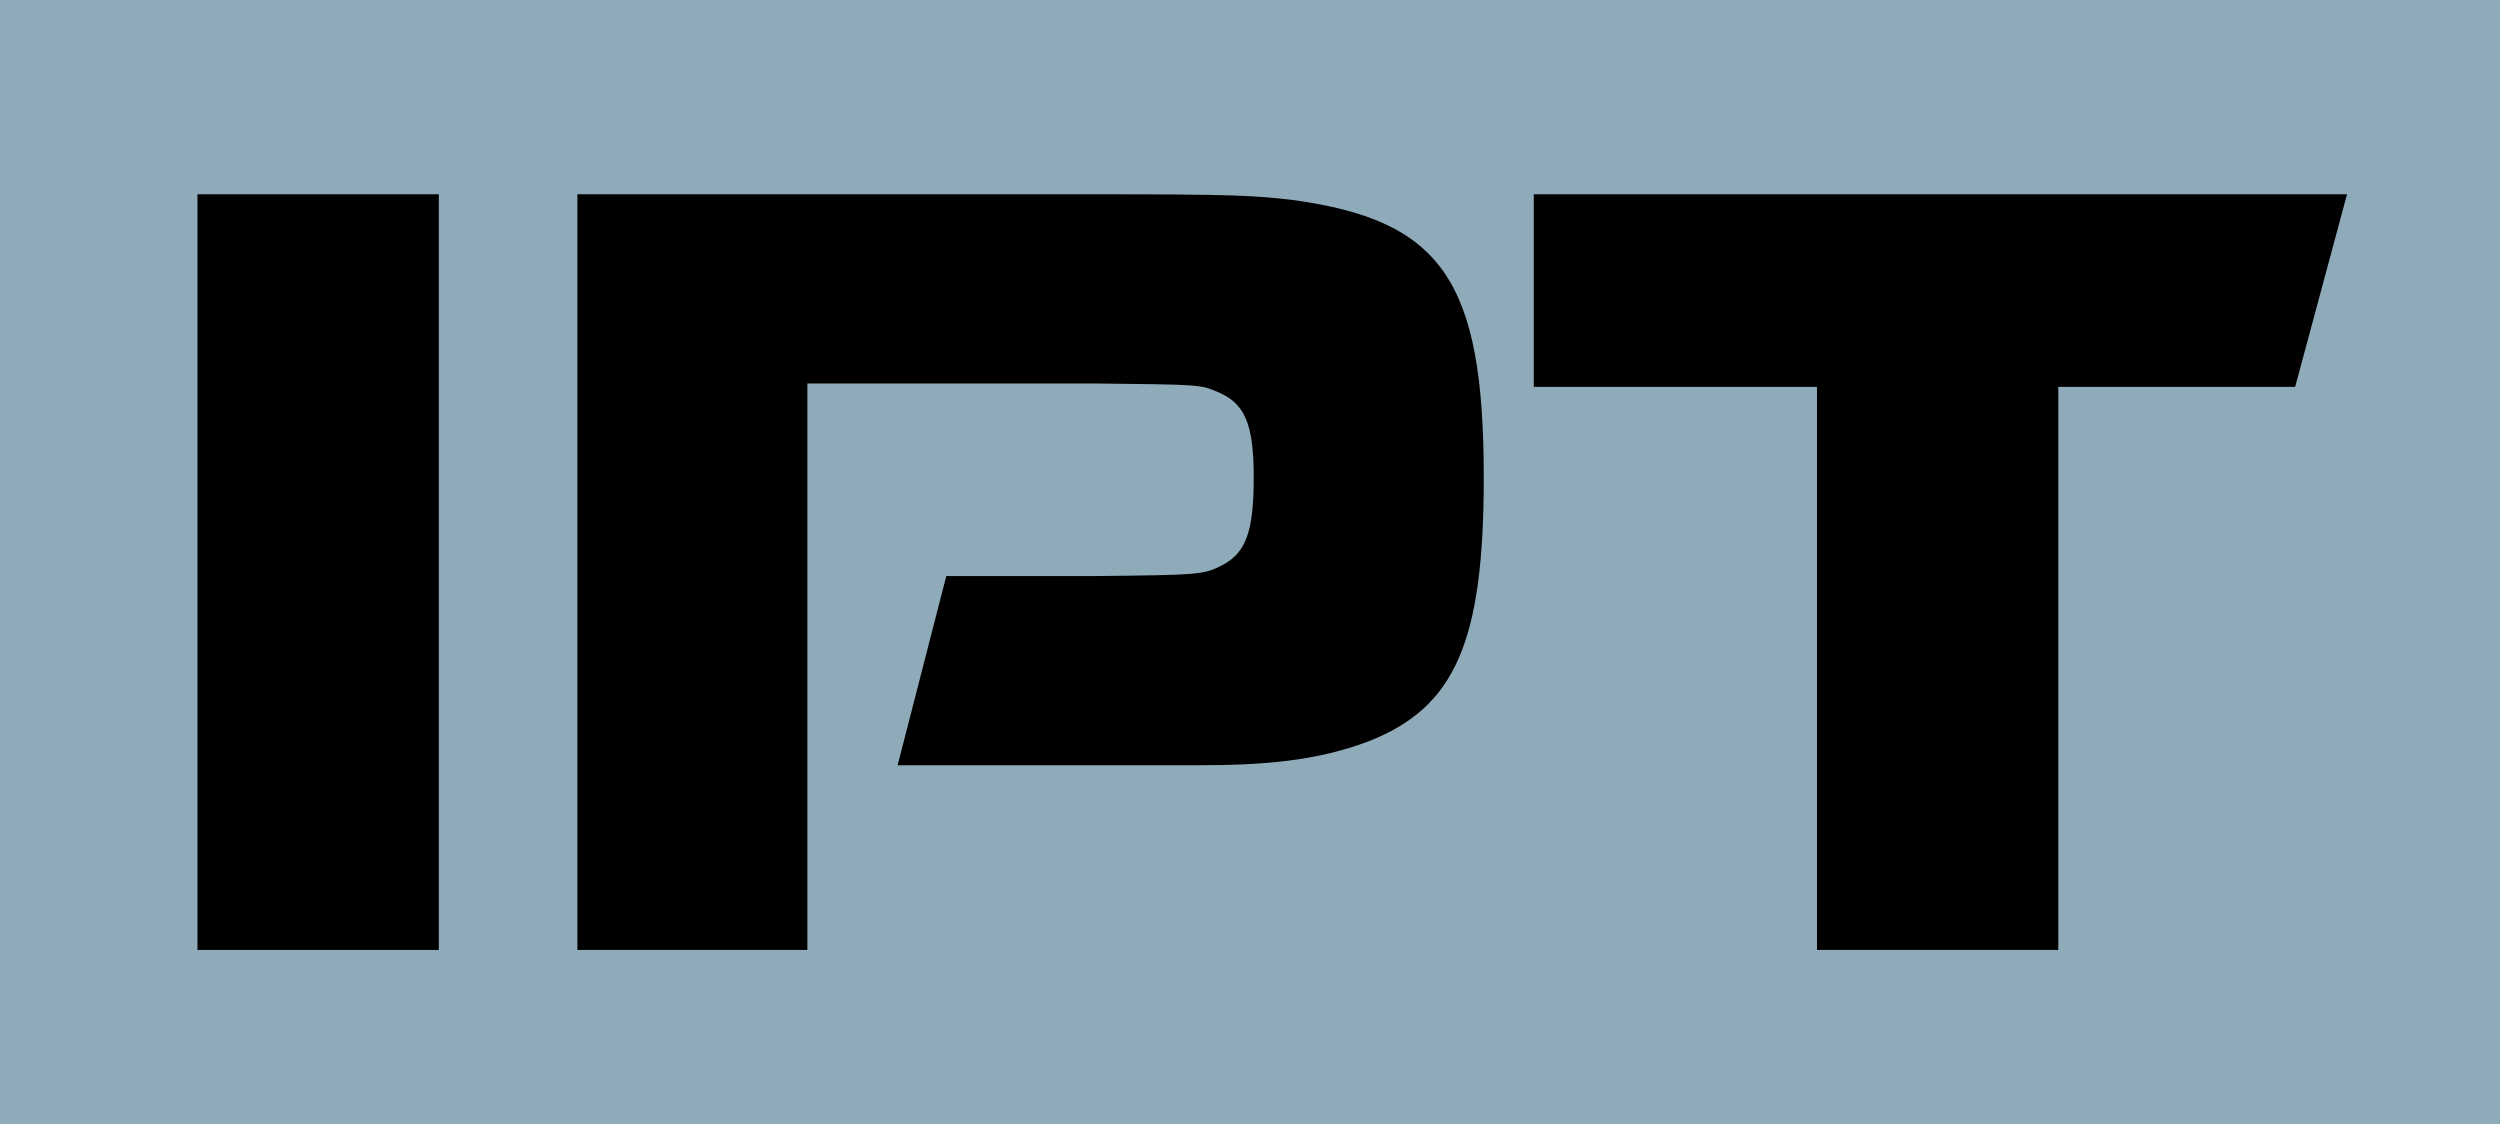
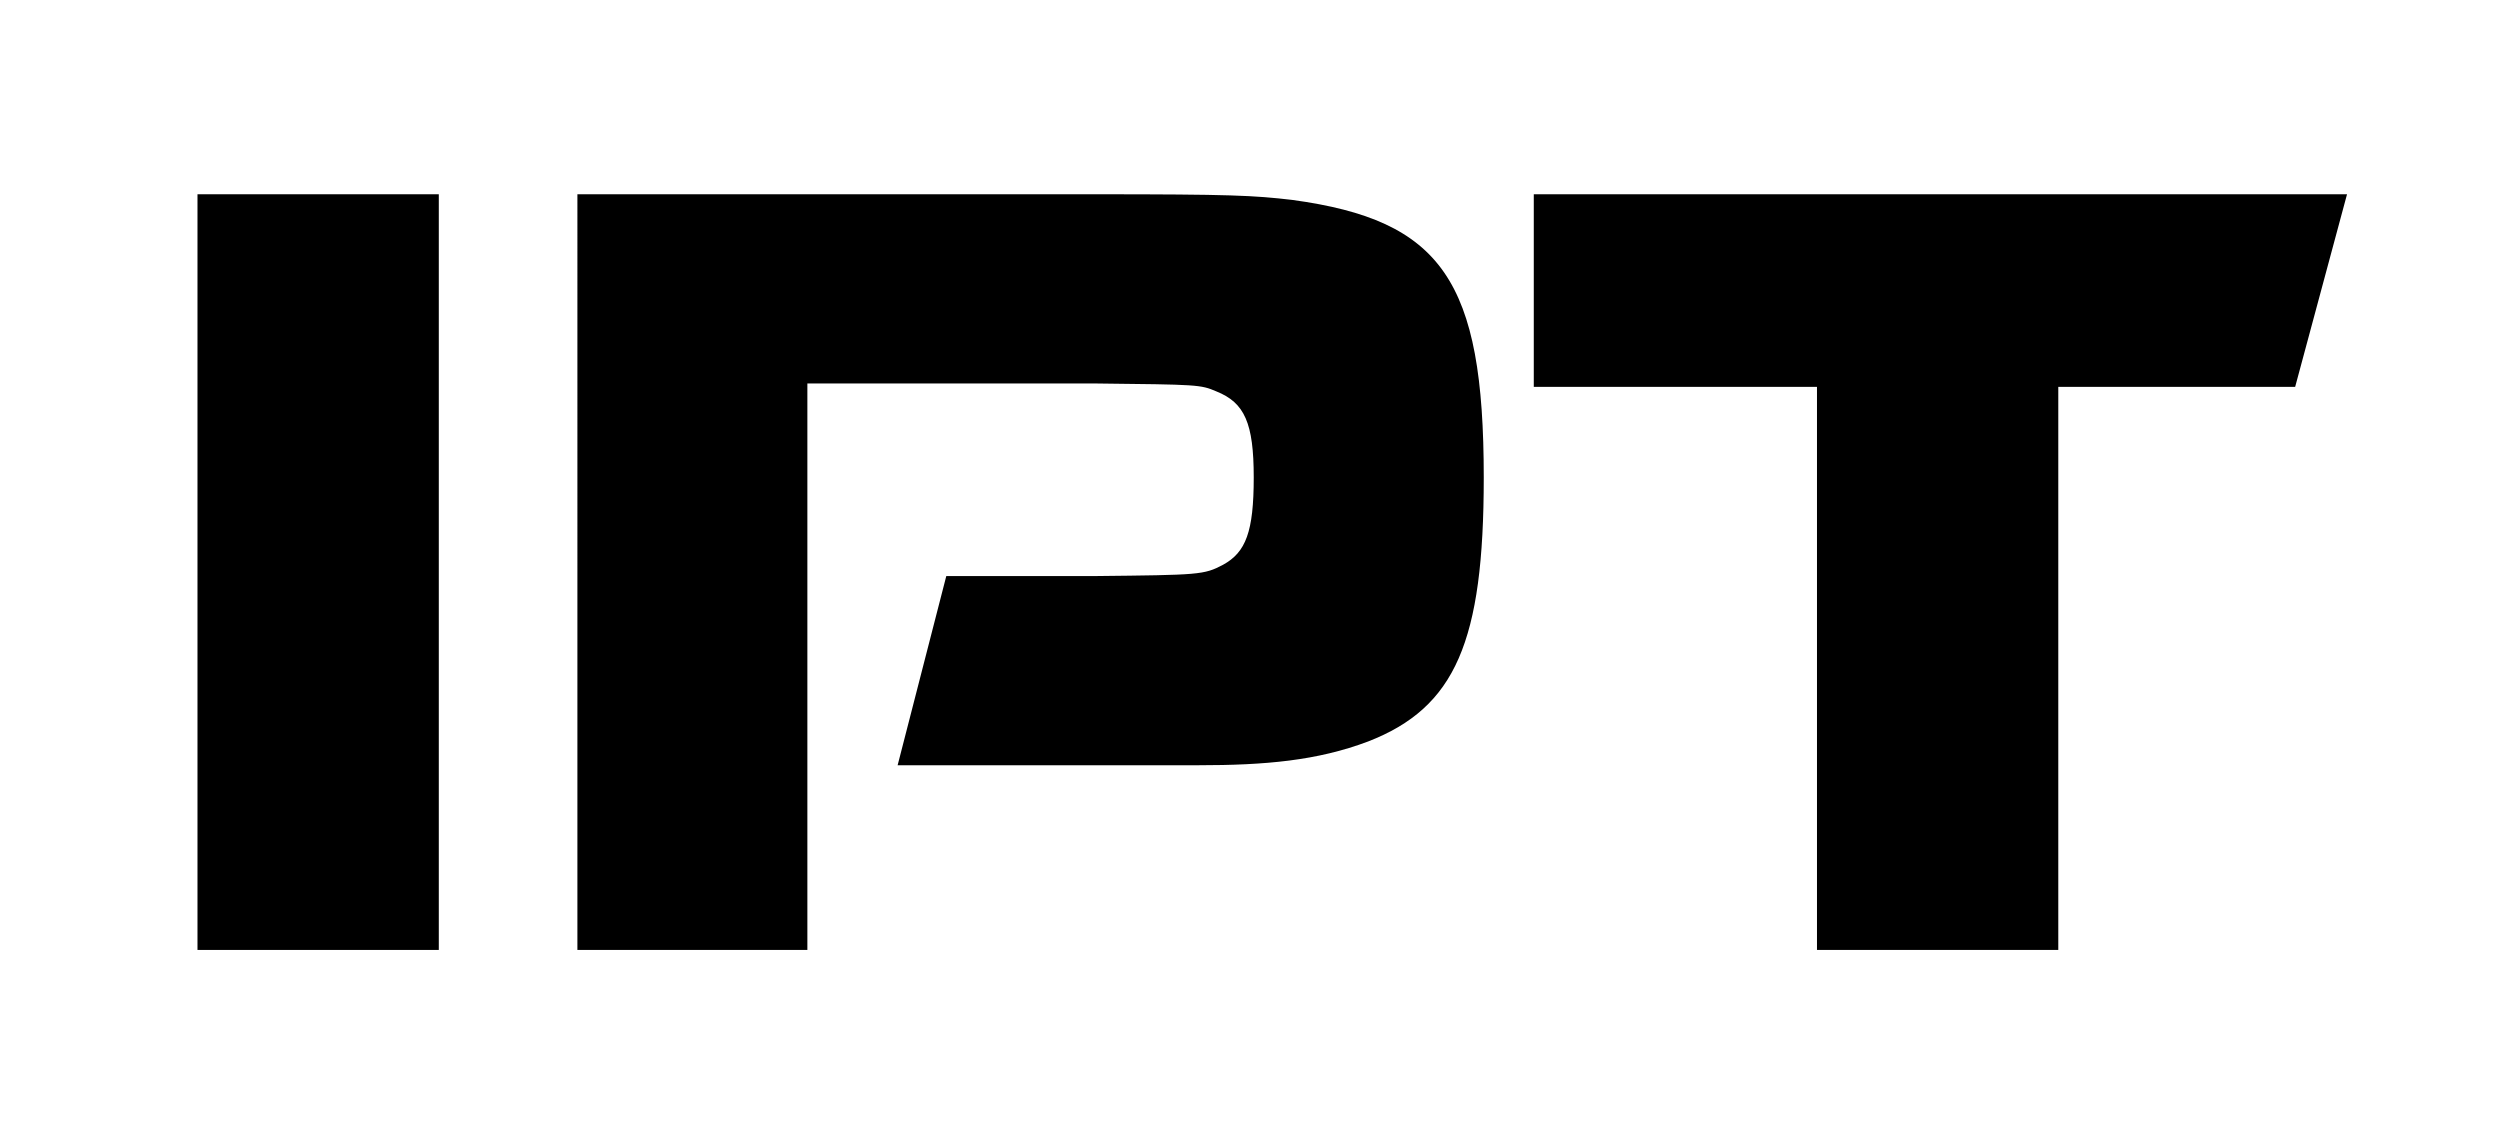
<svg xmlns="http://www.w3.org/2000/svg" id="Layer_2" data-name="Layer 2" width="1047.41" height="470.93" viewBox="0 0 1047.41 470.93">
  <g id="Layer_4" data-name="Layer 4">
    <g>
-       <path d="M1047.41,0v470.93H0V0h1047.41Z" fill="#8faab8" />
      <path d="M183.84,81.39v316.6h-101.1V81.39h101.1Z" />
      <path d="M396.44,241.35h62.37c43.67-.47,45.57-.47,53.64-4.75,9.49-5.22,12.82-13.77,12.82-36.55s-3.8-31.33-15.66-36.07c-6.65-2.85-7.59-2.85-50.79-3.32h-120.56v237.33h-96.35V81.39h216.92c56.96,0,66.45.48,82.59,2.37,62.65,8.54,80.22,33.7,80.22,116.29,0,68.83-11.87,96.35-48.42,110.59-21.36,8.07-43.19,9.97-71.29,9.97h-125.86l20.39-79.27Z" />
      <path d="M983.32,81.39l-21.73,80.69h-99.24v235.9h-101.1v-235.9h-118.65v-80.69h340.72Z" />
    </g>
  </g>
</svg>